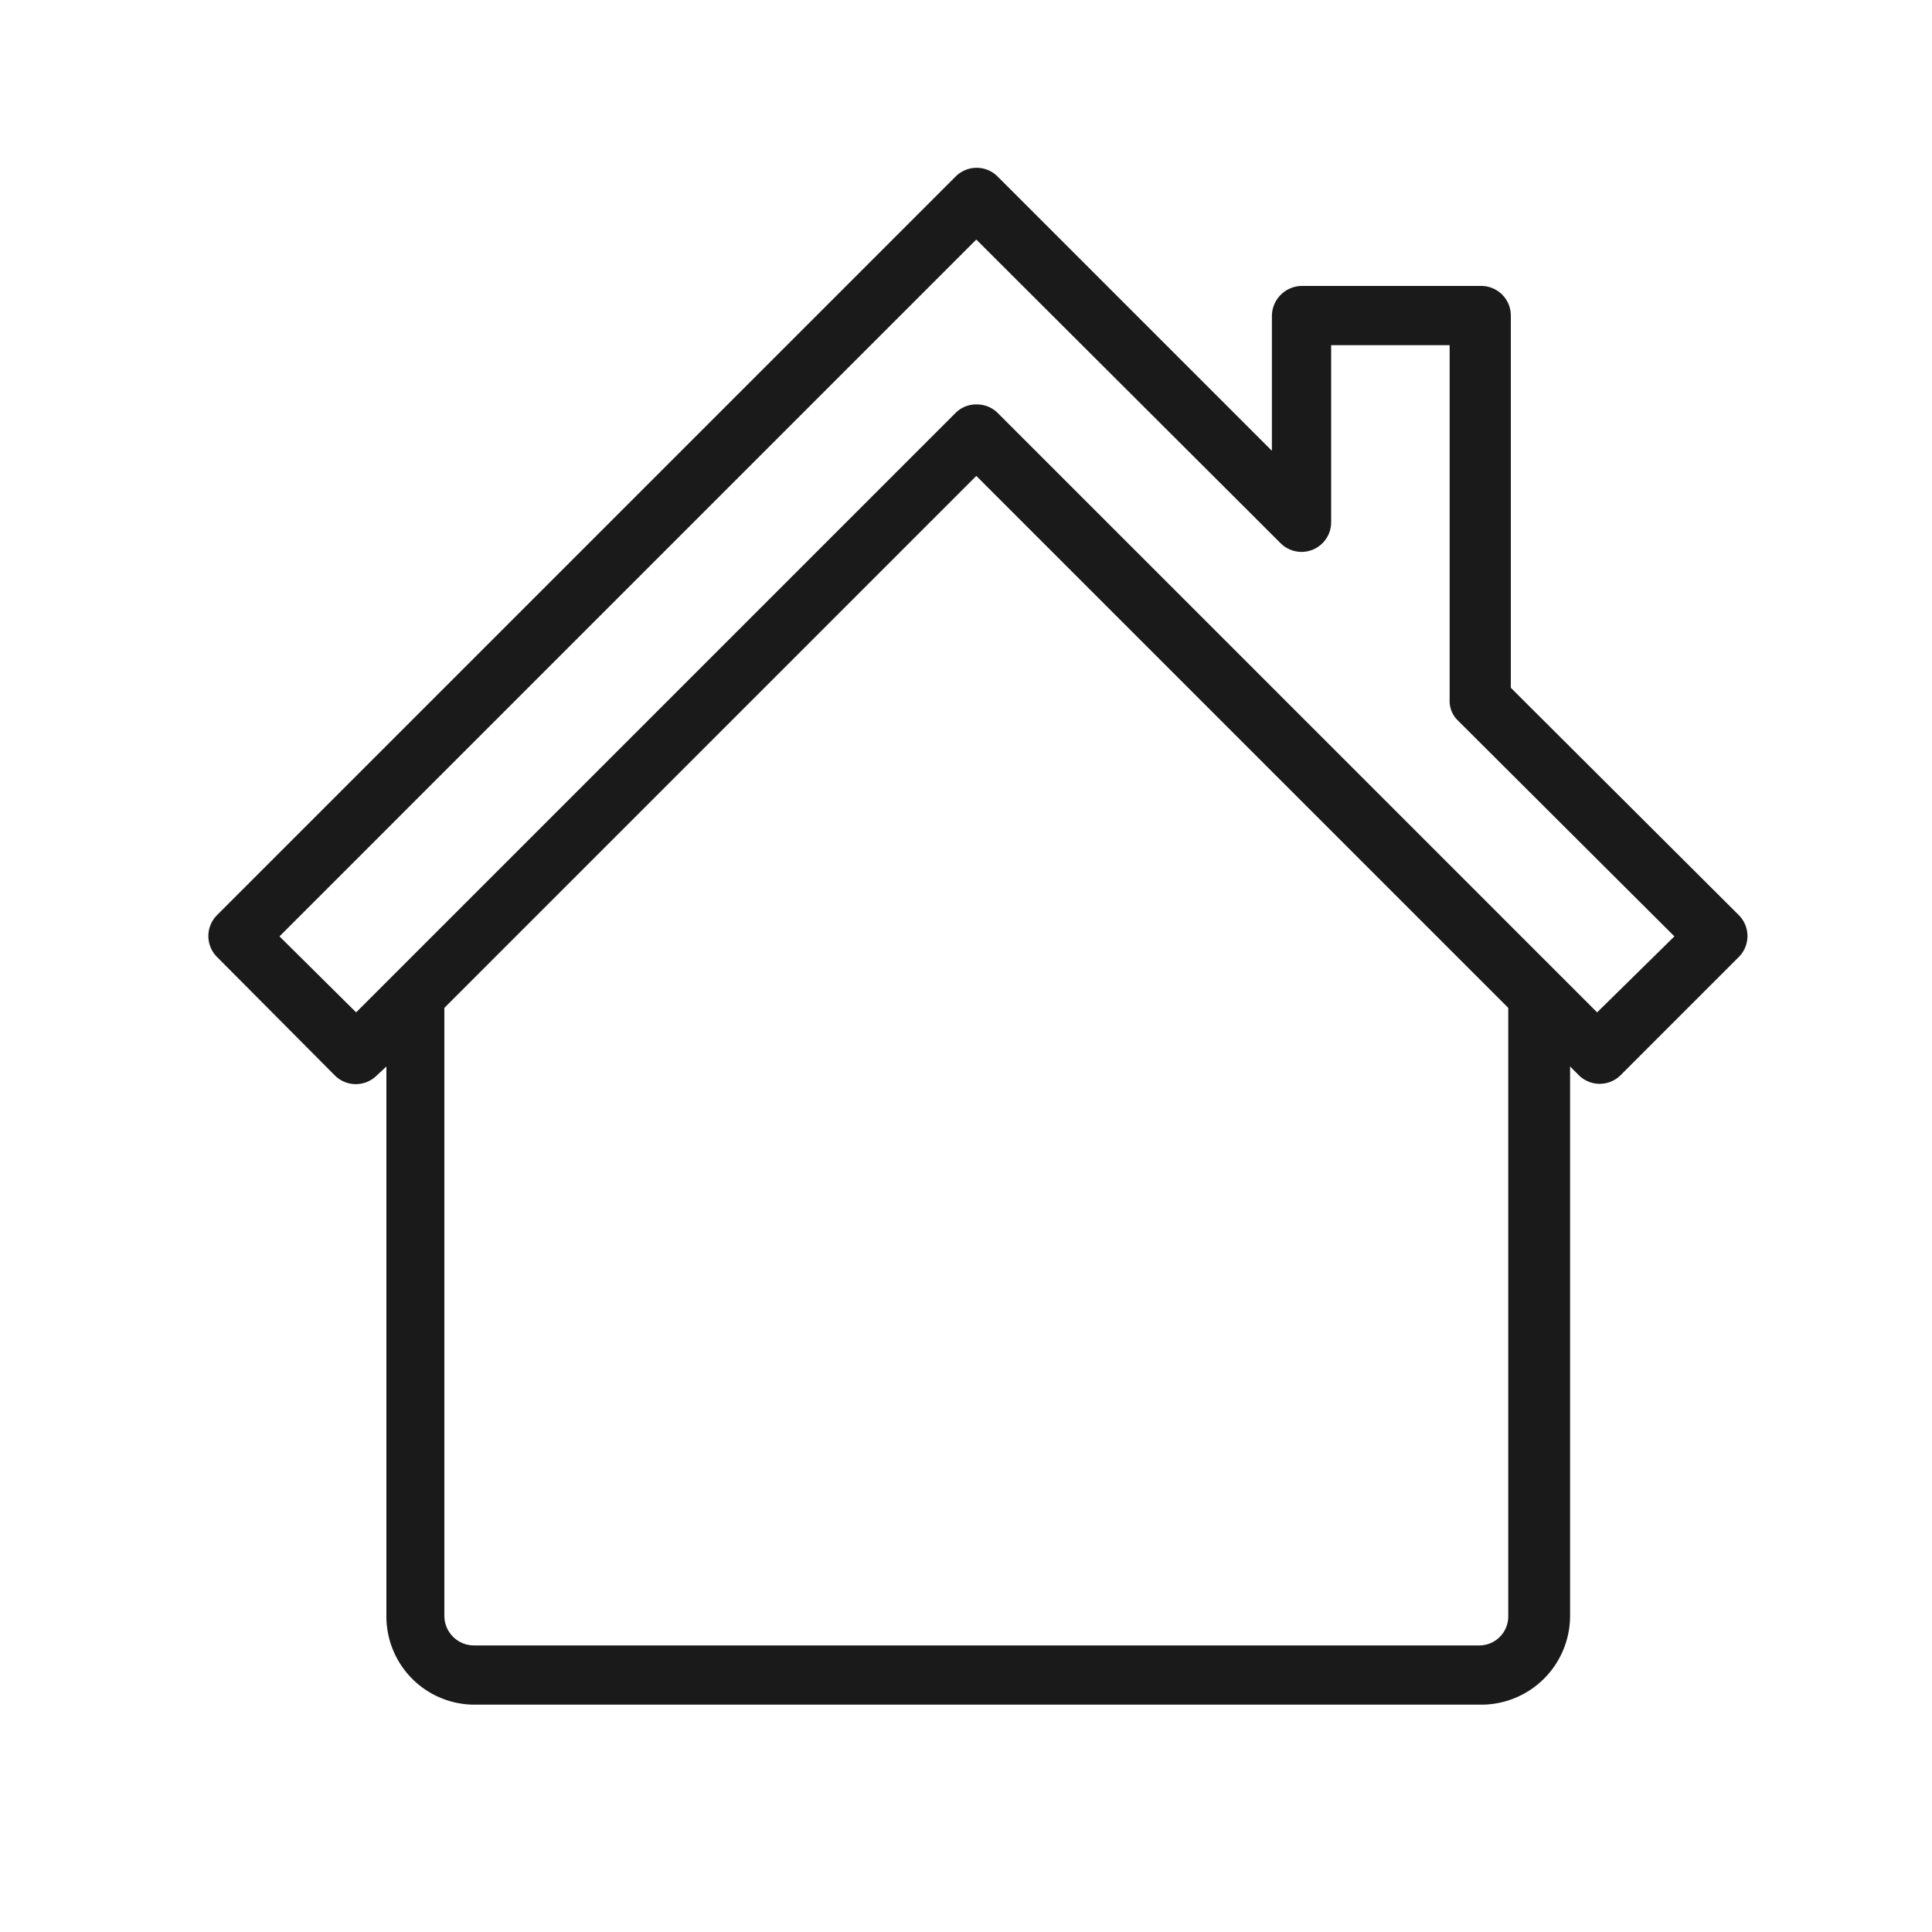
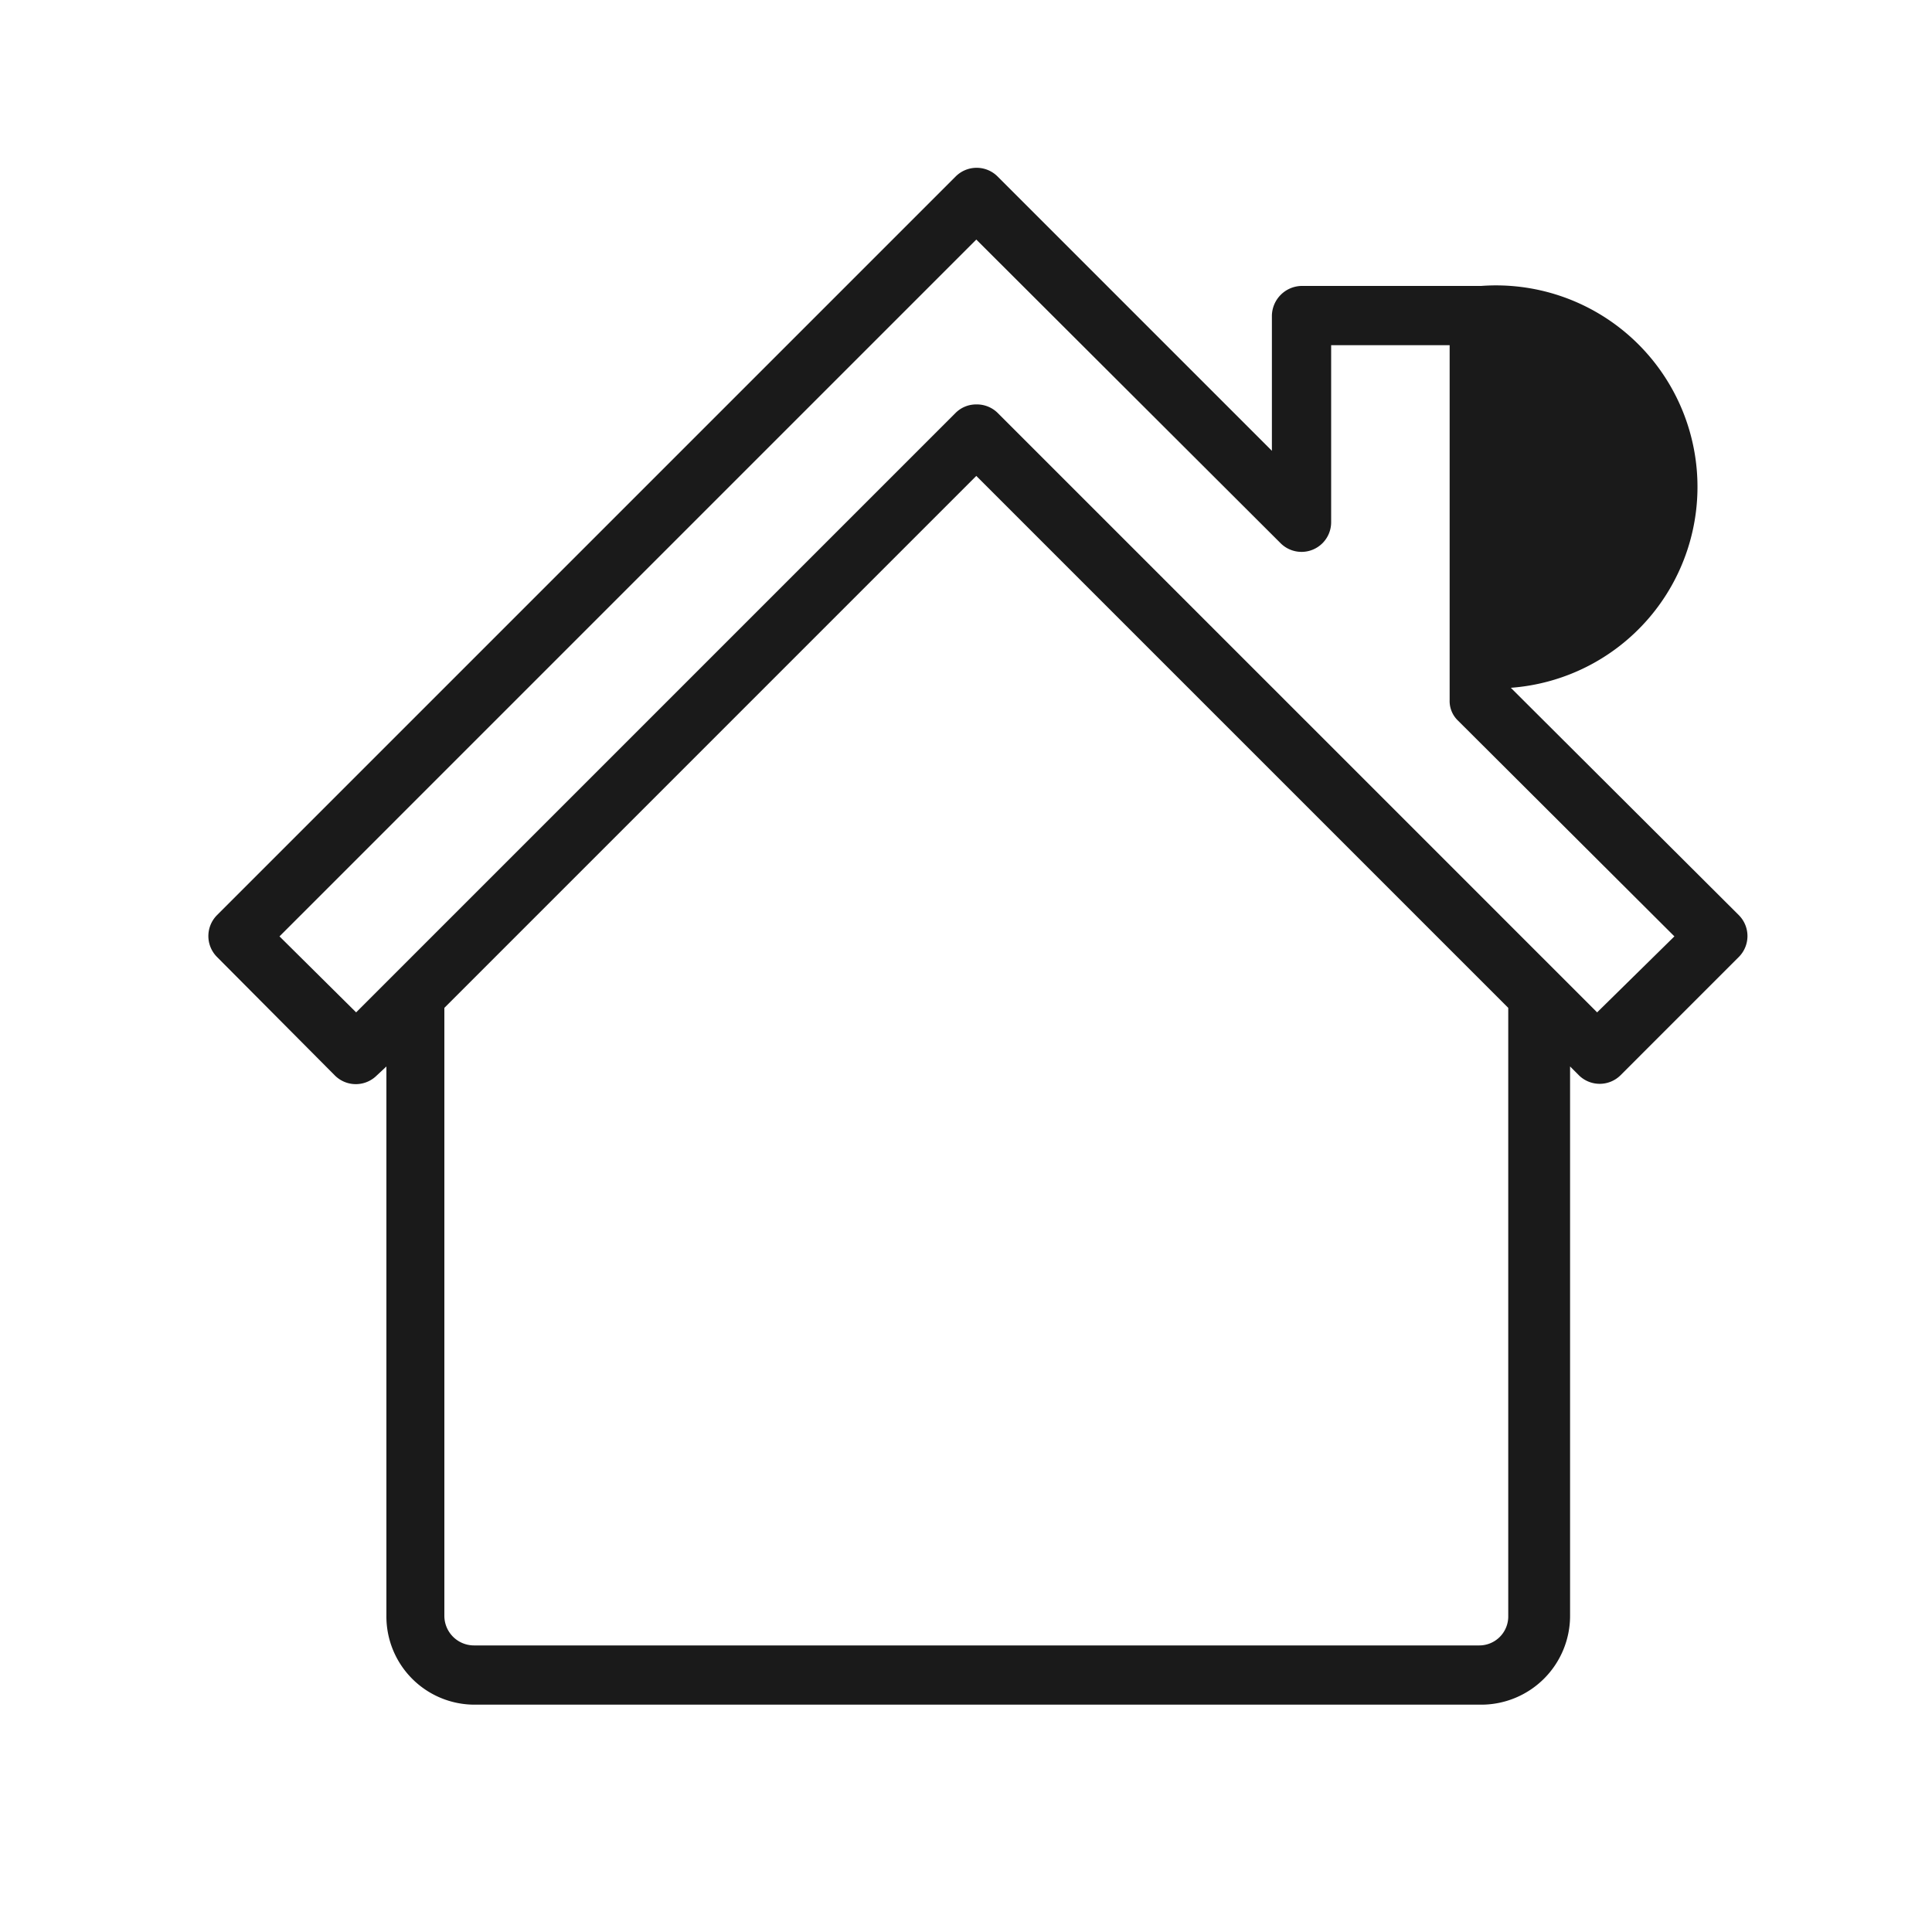
<svg xmlns="http://www.w3.org/2000/svg" id="Calque_1" data-name="Calque 1" viewBox="0 0 30 30">
  <defs>
    <style>.cls-1{fill:#1a1a1a;}</style>
  </defs>
  <title>icone logement 30px de large</title>
-   <path class="cls-1" d="M27,14.21l-3.54-3.53V4.9A.46.46,0,0,0,23,4.44H20.21a.47.47,0,0,0-.46.46V7L15.49,2.74a.46.46,0,0,0-.65,0L3.37,14.21a.46.46,0,0,0,0,.65L5.2,16.7a.46.46,0,0,0,.65,0L6,16.56v8.53a1.37,1.37,0,0,0,1.37,1.38H23a1.38,1.38,0,0,0,1.38-1.38V16.56l.14.14a.46.46,0,0,0,.64,0L27,14.86A.46.46,0,0,0,27,14.21ZM23.42,25.09a.45.45,0,0,1-.46.46H7.36a.46.46,0,0,1-.46-.46V15.65l8.26-8.26,8.26,8.26Zm1.38-9.37L15.49,6.41a.46.46,0,0,0-.33-.13.45.45,0,0,0-.32.13L5.53,15.72,4.34,14.54,15.16,3.72l4.73,4.72a.46.46,0,0,0,.78-.33V5.36h1.84v5.51a.42.42,0,0,0,.13.32L26,14.54Z" />
+   <path class="cls-1" d="M27,14.21l-3.54-3.53A.46.46,0,0,0,23,4.44H20.21a.47.47,0,0,0-.46.46V7L15.49,2.74a.46.46,0,0,0-.65,0L3.37,14.21a.46.46,0,0,0,0,.65L5.2,16.7a.46.46,0,0,0,.65,0L6,16.56v8.53a1.37,1.37,0,0,0,1.37,1.38H23a1.38,1.38,0,0,0,1.38-1.38V16.56l.14.14a.46.46,0,0,0,.64,0L27,14.86A.46.46,0,0,0,27,14.21ZM23.42,25.09a.45.45,0,0,1-.46.46H7.36a.46.46,0,0,1-.46-.46V15.65l8.26-8.26,8.26,8.26Zm1.38-9.37L15.49,6.41a.46.46,0,0,0-.33-.13.45.45,0,0,0-.32.13L5.53,15.72,4.34,14.54,15.16,3.72l4.73,4.72a.46.46,0,0,0,.78-.33V5.36h1.84v5.51a.42.42,0,0,0,.13.32L26,14.54Z" />
</svg>